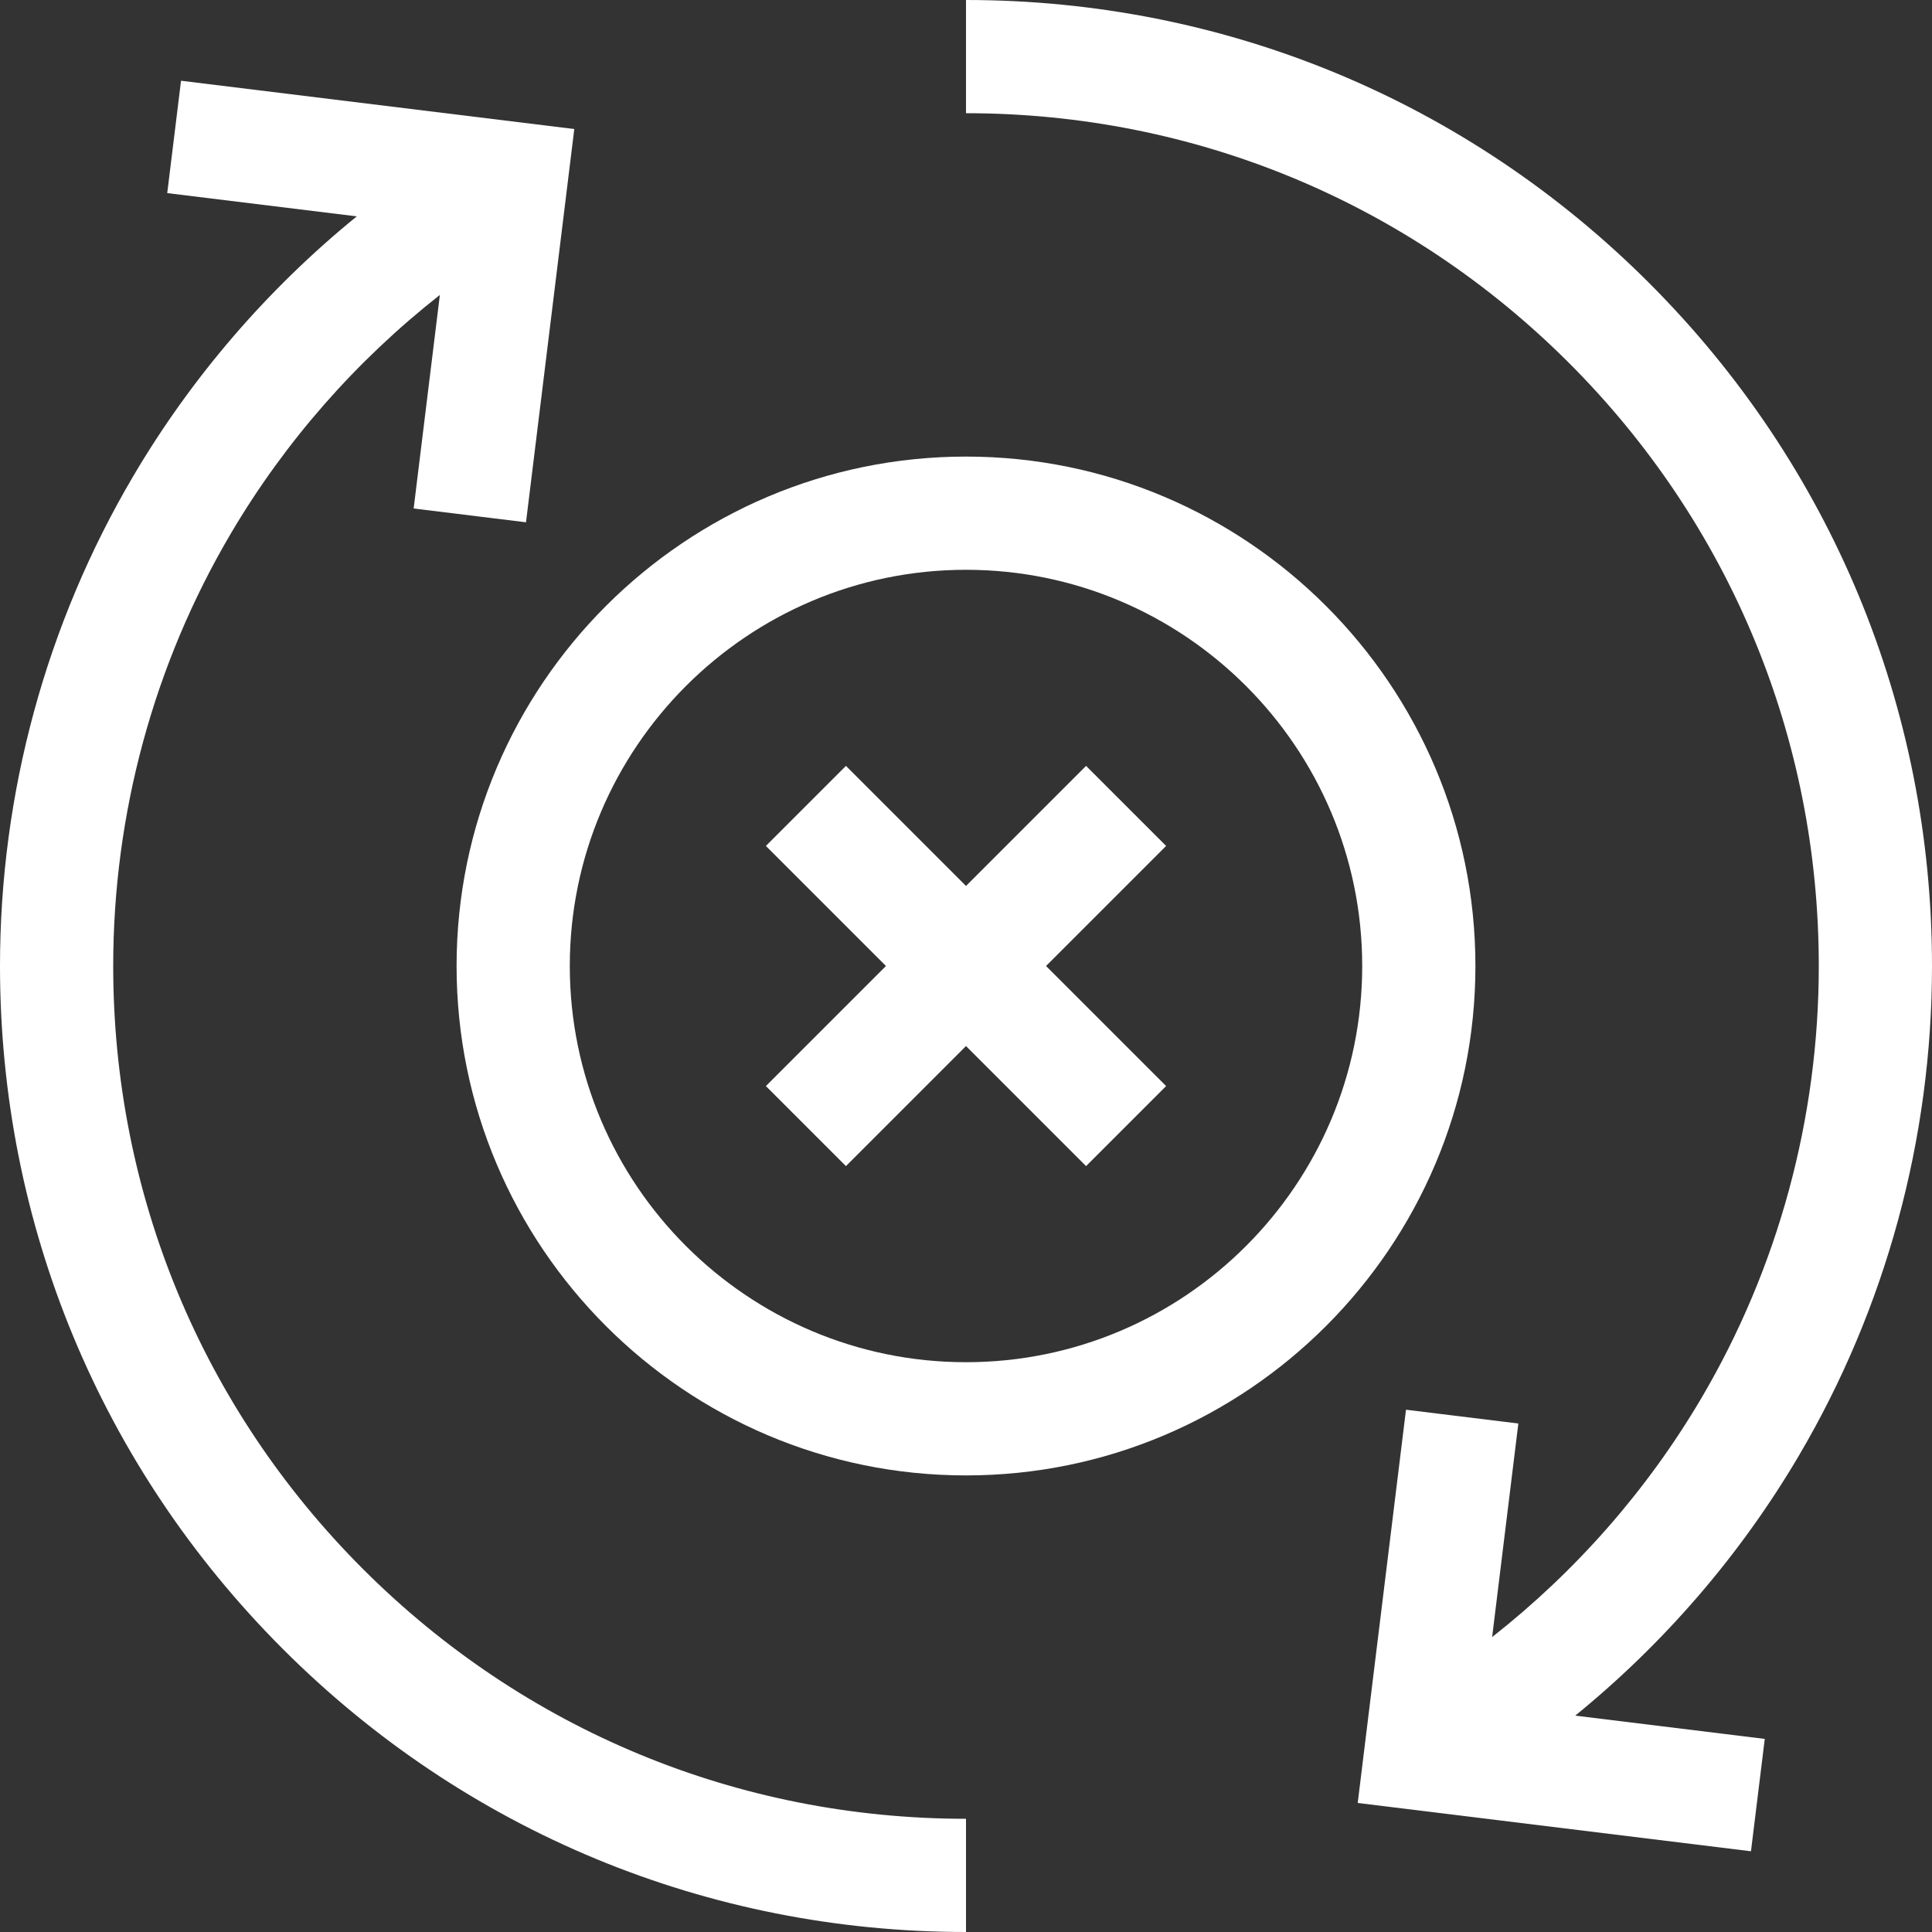
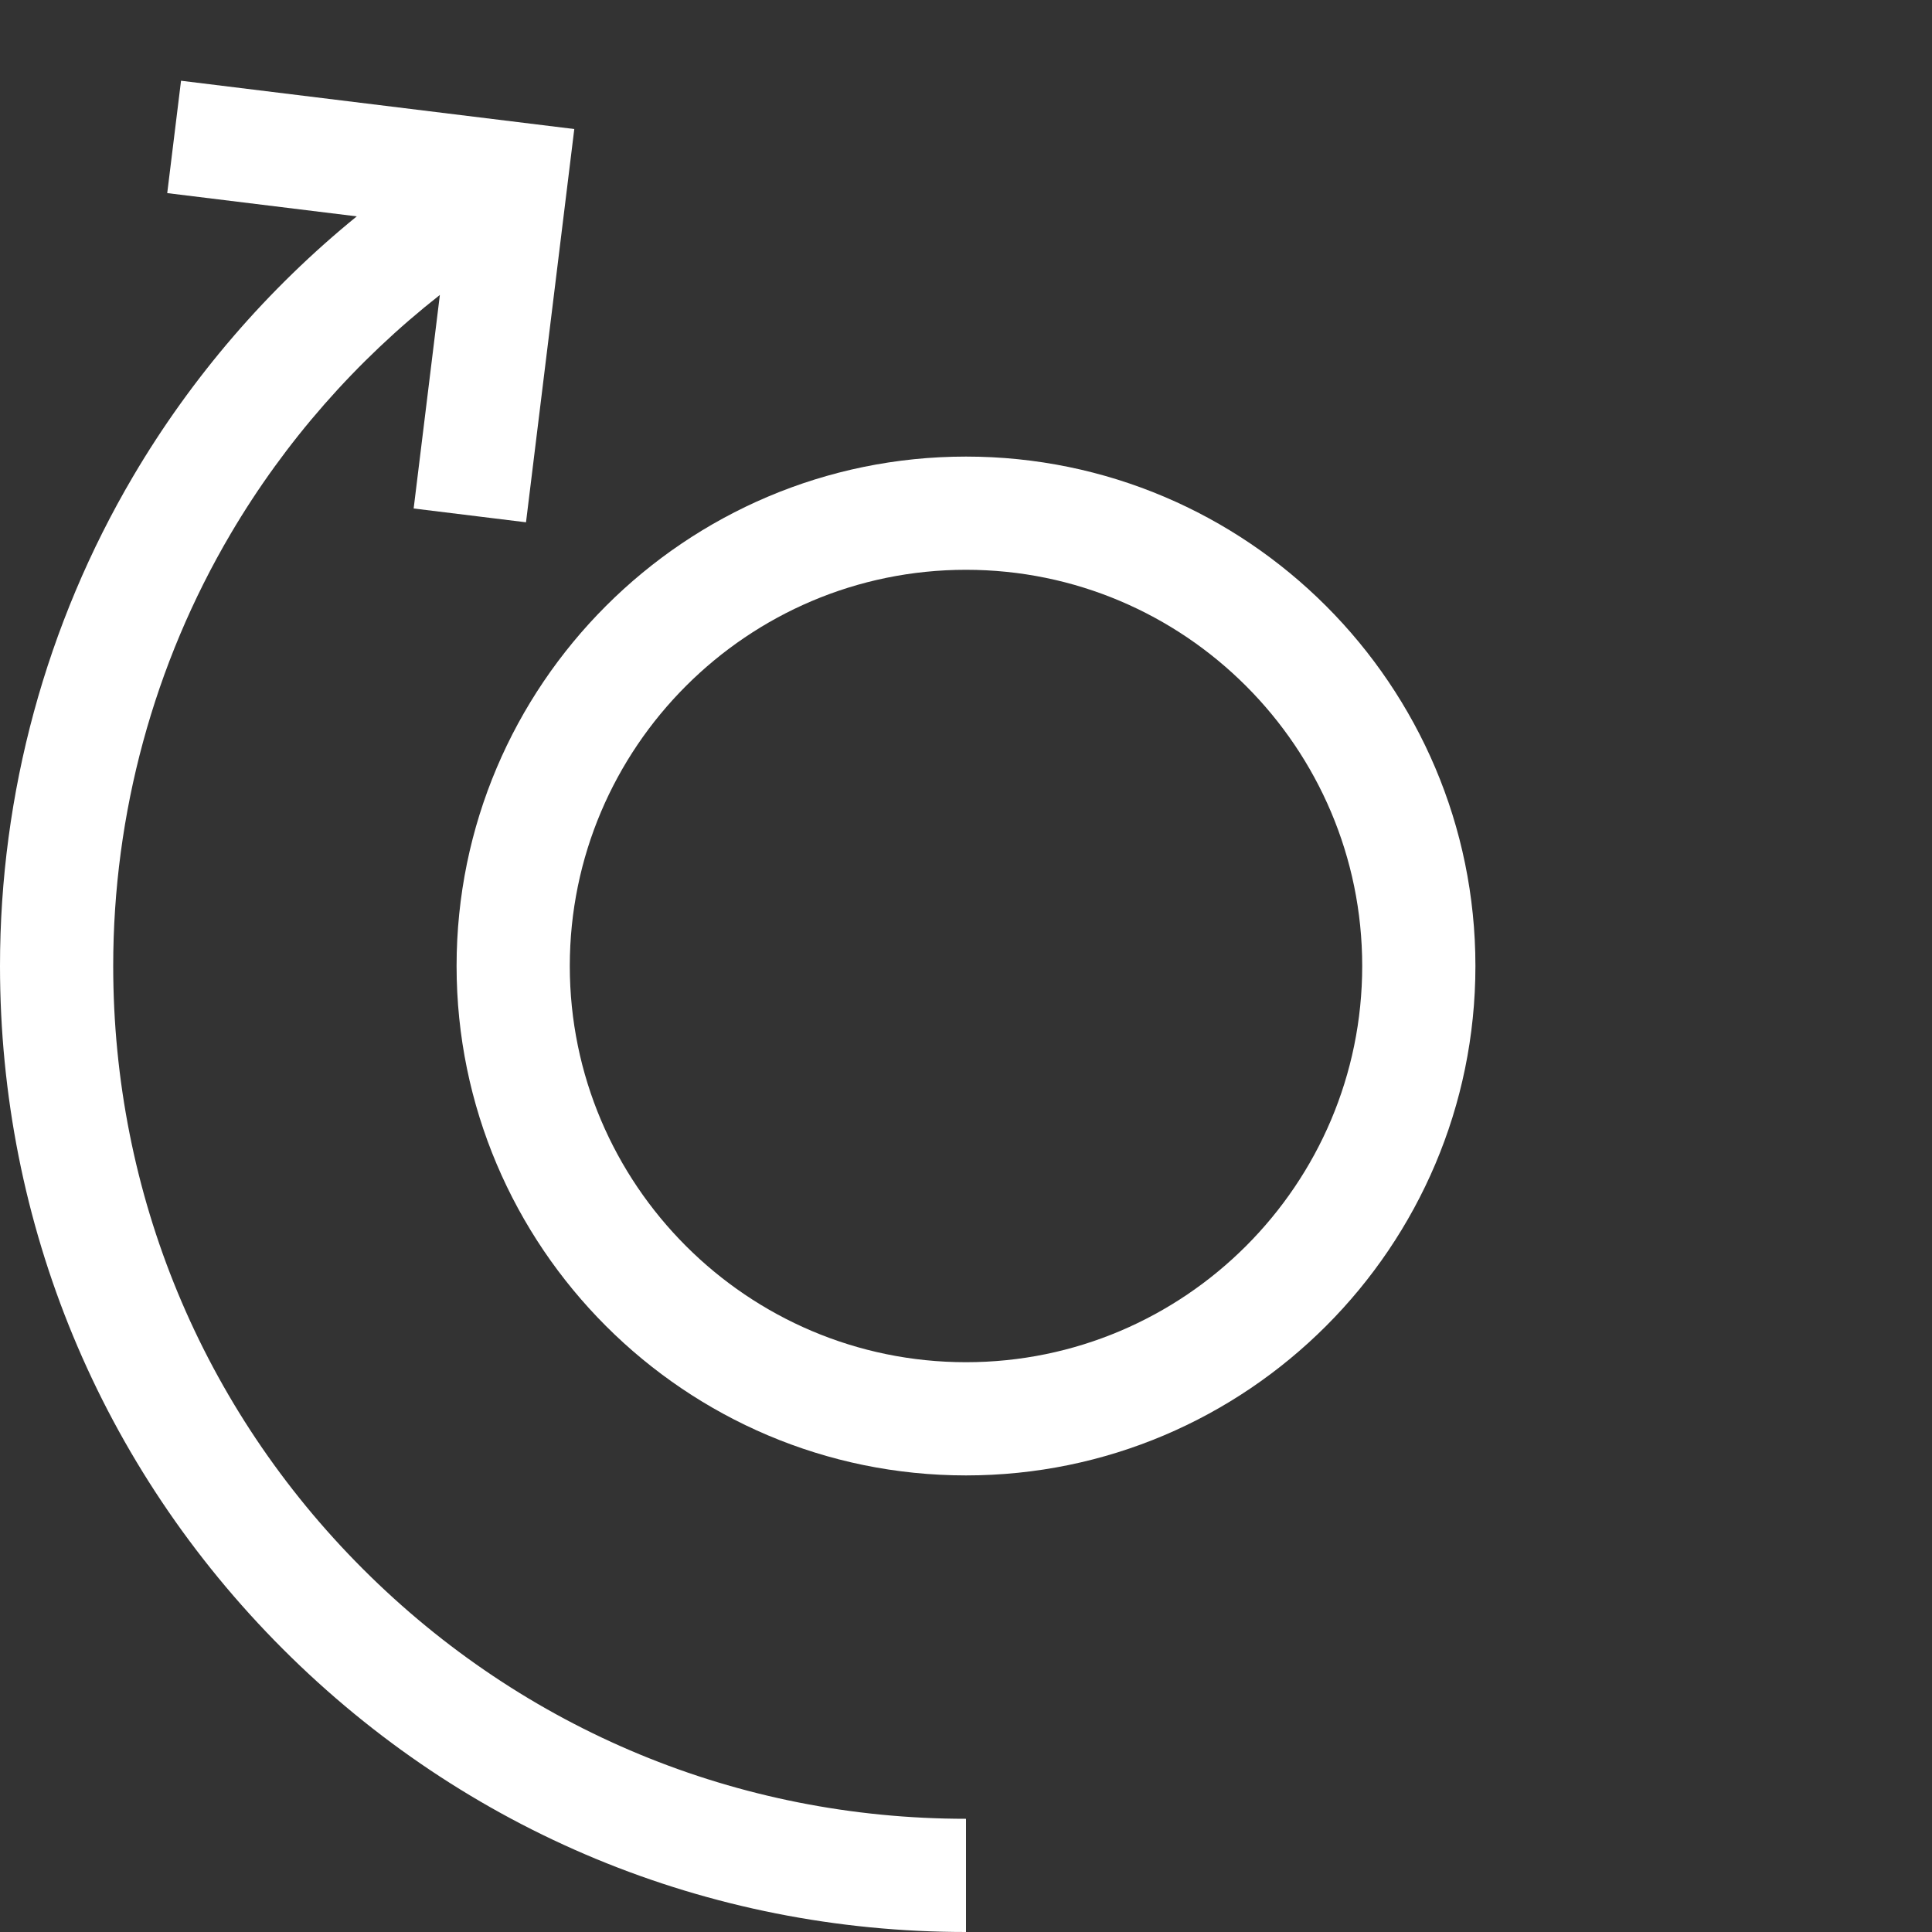
<svg xmlns="http://www.w3.org/2000/svg" width="104" height="104" viewBox="0 0 104 104" fill="none">
  <rect x="0" y="0" width="104" height="104" fill="#333333" stroke="none" />
  <g clip-path="url(#clip0_1_541)">
    <path d="M6.094 52C6.094 43.798 8.282 35.75 12.421 28.727C15.341 23.773 19.175 19.414 23.678 15.877L22.267 27.372L28.315 28.115L30.914 6.946L9.745 4.346L9.002 10.395L19.205 11.647C14.413 15.548 10.323 20.285 7.172 25.632C2.48 33.593 0 42.711 0 52C0 65.89 5.409 78.948 15.23 88.77C25.052 98.591 38.11 104 52 104V97.906C39.738 97.906 28.21 93.131 19.539 84.461C10.869 75.79 6.094 64.262 6.094 52Z" fill="white" />
-     <path d="M96.828 78.368C101.52 70.407 104 61.289 104 52C104 38.11 98.591 25.052 88.77 15.23C78.948 5.409 65.89 0 52 0V6.094C64.262 6.094 75.79 10.869 84.461 19.539C93.131 28.21 97.906 39.738 97.906 52C97.906 60.202 95.718 68.25 91.579 75.273C88.659 80.227 84.825 84.586 80.322 88.123L81.733 76.628L75.685 75.885L73.086 97.054L94.255 99.654L94.998 93.606L84.795 92.353C89.587 88.452 93.677 83.715 96.828 78.368Z" fill="white" />
    <path d="M52 24.578C36.88 24.578 24.578 36.88 24.578 52C24.578 67.12 36.88 79.422 52 79.422C67.12 79.422 79.422 67.12 79.422 52C79.422 36.88 67.12 24.578 52 24.578ZM52 73.328C40.24 73.328 30.672 63.76 30.672 52C30.672 40.24 40.24 30.672 52 30.672C63.76 30.672 73.328 40.24 73.328 52C73.328 63.76 63.76 73.328 52 73.328Z" fill="white" />
-     <path d="M58.463 41.228L52 47.691L45.537 41.228L41.228 45.537L47.691 52L41.228 58.463L45.537 62.772L52 56.309L58.463 62.772L62.772 58.463L56.309 52L62.772 45.537L58.463 41.228Z" fill="white" />
  </g>
  <defs>
    <clipPath id="clip0_1_541">
      <rect width="104" height="104" fill="white" />
    </clipPath>
  </defs>
</svg>